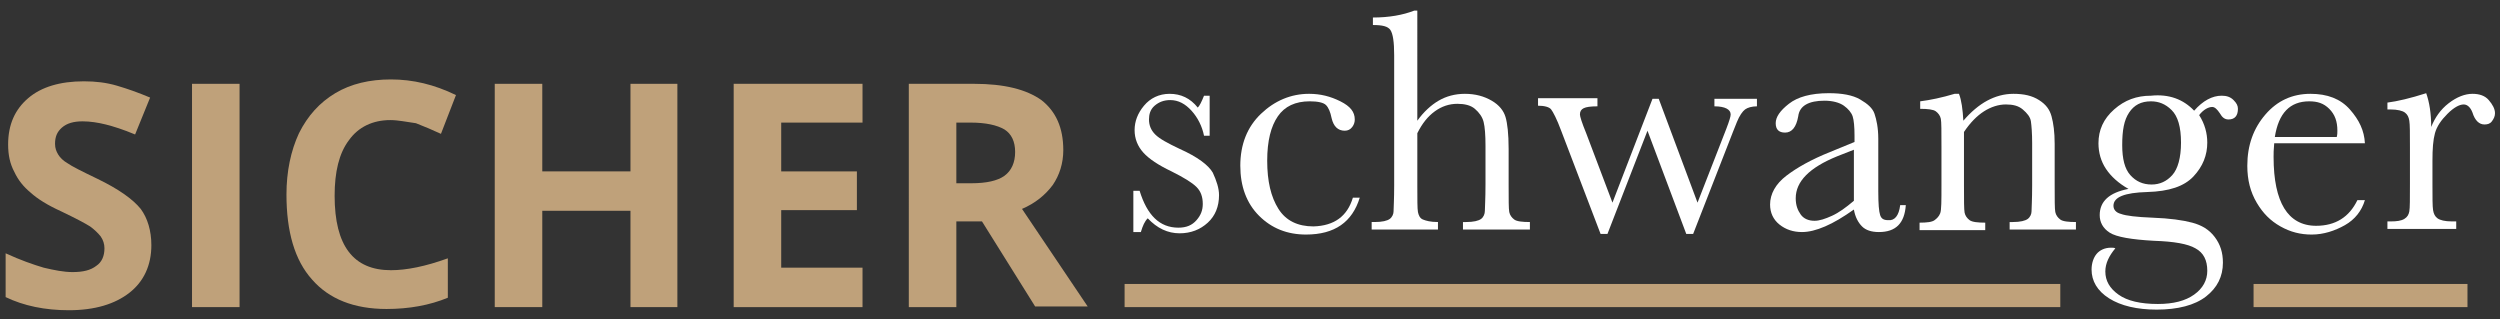
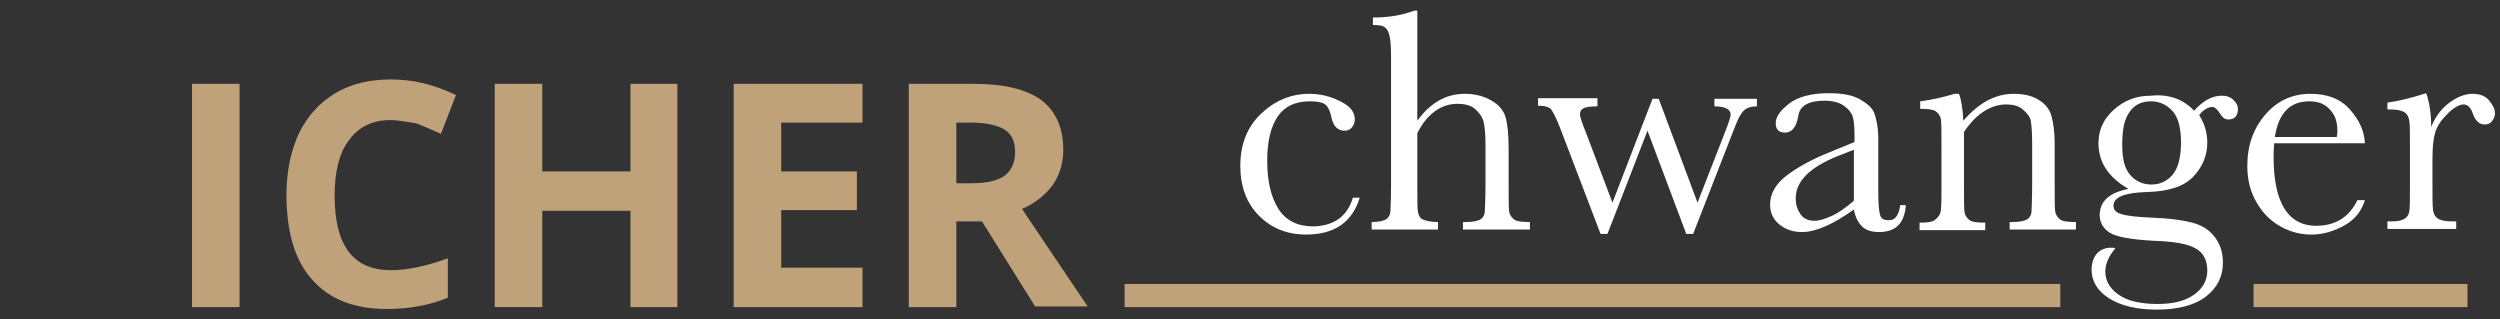
<svg xmlns="http://www.w3.org/2000/svg" version="1.1" id="Ebene_1" x="0px" y="0px" viewBox="0 0 399.7 51" style="enable-background:new 0 0 399.7 51;" xml:space="preserve">
  <rect x="0" y="0" width="399.7" height="51" fill="#333333" stroke="none" />
  <style type="text/css">
	.st0{fill:#FFFFFF;}
	.st1{fill:#BFA17A;}
</style>
  <g>
-     <path class="st0" d="M181.2,37.3v-6.8h1c1.2,3.9,3.2,5.9,6.2,5.9c1.3,0,2.2-0.4,2.9-1.2s1-1.6,1-2.6c0-1.1-0.3-2-1-2.7   c-0.7-0.7-2-1.5-4-2.5c-2.1-1-3.6-2-4.5-3c-0.9-1-1.4-2.2-1.4-3.6c0-1.4,0.5-2.7,1.5-3.9s2.4-1.9,4.1-1.9c1.8,0,3.3,0.7,4.5,2.2   c0.3-0.3,0.6-0.9,1-1.9h0.9v6.4h-0.9c-0.3-1.5-1-2.9-2-4s-2.1-1.7-3.4-1.7c-1,0-1.8,0.3-2.5,0.9s-0.9,1.4-0.9,2.2   c0,0.9,0.3,1.7,1,2.4c0.7,0.7,2,1.4,3.9,2.3c2.9,1.3,4.6,2.6,5.3,3.8c0.6,1.3,1,2.5,1,3.6c0,1.8-0.6,3.3-1.8,4.4s-2.7,1.7-4.5,1.7   c-1.9,0-3.6-0.8-5.1-2.4c-0.5,0.5-0.8,1.2-1.1,2.2H181.2z" />
    <path class="st0" d="M216.3,31.6h1.1c-1.2,3.9-4,5.9-8.6,5.9c-3,0-5.5-1-7.5-3s-3-4.7-3-8c0-3.4,1.1-6.2,3.3-8.3s4.8-3.2,7.7-3.2   c1.8,0,3.4,0.4,5,1.2s2.3,1.7,2.3,2.9c0,0.4-0.1,0.8-0.4,1.2s-0.7,0.6-1.2,0.6c-1.1,0-1.8-0.7-2.1-2c-0.2-1-0.5-1.7-0.9-2.1   c-0.4-0.4-1.3-0.6-2.6-0.6c-2.3,0-4,0.8-5.1,2.4s-1.7,3.9-1.7,7.1c0,3.3,0.6,5.8,1.8,7.7s3.1,2.8,5.6,2.8   C213.3,36.1,215.4,34.6,216.3,31.6z" />
-     <path class="st0" d="M226.6,19.3c1-1.4,2.2-2.5,3.4-3.2s2.6-1.1,4.2-1.1c1.7,0,3.1,0.4,4.3,1.1s1.9,1.6,2.2,2.6s0.5,2.7,0.5,5.1   v5.7c0,2.4,0,3.9,0.1,4.4s0.4,0.9,0.8,1.2s1.3,0.4,2.5,0.4v1.2h-10.7v-1.2h0.5c1.2,0,2-0.2,2.4-0.5s0.6-0.8,0.6-1.3   s0.1-1.9,0.1-4.2v-6.2c0-1.7-0.1-3-0.3-3.8s-0.7-1.5-1.4-2.1s-1.7-0.8-2.8-0.8c-1.3,0-2.5,0.4-3.6,1.2s-2,1.9-2.8,3.5v8.3   c0,2.3,0,3.8,0.1,4.3s0.3,1,0.8,1.2s1.2,0.4,2.4,0.4v1.2h-10.6v-1.2h0.5c1.2,0,2-0.2,2.4-0.5s0.6-0.8,0.6-1.2s0.1-1.9,0.1-4.2V8.8   c0-2.1-0.2-3.4-0.6-4S221,4,219.5,4V2.8c2.6,0,4.8-0.4,6.6-1.1h0.5V19.3z" />
+     <path class="st0" d="M226.6,19.3c1-1.4,2.2-2.5,3.4-3.2s2.6-1.1,4.2-1.1c1.7,0,3.1,0.4,4.3,1.1s1.9,1.6,2.2,2.6s0.5,2.7,0.5,5.1   v5.7c0,2.4,0,3.9,0.1,4.4s0.4,0.9,0.8,1.2s1.3,0.4,2.5,0.4v1.2h-10.7v-1.2h0.5c1.2,0,2-0.2,2.4-0.5s0.6-0.8,0.6-1.3   s0.1-1.9,0.1-4.2v-6.2c0-1.7-0.1-3-0.3-3.8s-0.7-1.5-1.4-2.1s-1.7-0.8-2.8-0.8c-1.3,0-2.5,0.4-3.6,1.2s-2,1.9-2.8,3.5v8.3   c0,2.3,0,3.8,0.1,4.3s0.3,1,0.8,1.2s1.2,0.4,2.4,0.4v1.2h-10.6v-1.2c1.2,0,2-0.2,2.4-0.5s0.6-0.8,0.6-1.2s0.1-1.9,0.1-4.2V8.8   c0-2.1-0.2-3.4-0.6-4S221,4,219.5,4V2.8c2.6,0,4.8-0.4,6.6-1.1h0.5V19.3z" />
    <path class="st0" d="M270.7,37.4h-1.1l-6.2-16.5L257,37.4h-1.1l-6.3-16.5c-0.7-1.9-1.3-3-1.6-3.4s-1.1-0.6-2.1-0.6v-1.2h9.5V17   c-1.1,0-1.8,0.1-2.2,0.3s-0.6,0.5-0.6,1c0,0.3,0.3,1.3,1,3l4.2,11.1l6.4-16.6h1l6.2,16.6l4.6-11.8c0.5-1.3,0.7-2,0.7-2.3   c0-0.8-0.9-1.3-2.6-1.3v-1.2h6.8V17c-0.8,0-1.5,0.2-1.9,0.5s-0.9,1-1.3,2l-0.6,1.5L270.7,37.4z" />
    <path class="st0" d="M303.8,32.8h0.9c-0.2,2.9-1.6,4.3-4.3,4.3c-1.2,0-2.1-0.3-2.7-0.9s-1.1-1.5-1.3-2.7c-1.7,1.2-3.2,2.1-4.6,2.7   s-2.6,0.9-3.7,0.9c-1.4,0-2.6-0.4-3.6-1.2s-1.5-1.9-1.5-3.2c0-1.7,0.9-3.3,2.6-4.6s4-2.6,7-3.8l3.9-1.6v-1c0-1.4-0.1-2.5-0.3-3.1   s-0.7-1.2-1.4-1.7s-1.8-0.8-3.1-0.8c-2.5,0-4,0.8-4.2,2.5c-0.3,1.7-1,2.6-2.1,2.6c-1,0-1.5-0.5-1.5-1.5c0-1,0.7-2,2.1-3.1   s3.5-1.7,6.4-1.7c2.1,0,3.8,0.3,5,1s2,1.4,2.3,2.3s0.6,2.2,0.6,4v8.4c0,2,0.1,3.2,0.3,3.8s0.6,0.8,1.3,0.8   C302.9,35.3,303.6,34.5,303.8,32.8z M296.5,23.9l-2.8,1.1c-4.4,1.8-6.6,4-6.6,6.7c0,1.1,0.3,1.9,0.8,2.6s1.3,1,2.2,1   c0.8,0,1.7-0.3,2.8-0.8s2.2-1.3,3.5-2.4V23.9z" />
    <path class="st0" d="M312.5,15h0.7c0.4,1,0.6,2.5,0.7,4.3c1.2-1.4,2.5-2.5,3.8-3.2s2.7-1.1,4.2-1.1c1.7,0,3,0.3,4.1,1   s1.7,1.5,2,2.6s0.5,2.5,0.5,4.4v6.5c0,2.4,0,3.9,0.1,4.4s0.4,0.9,0.8,1.2s1.3,0.4,2.5,0.4v1.2h-10.6v-1.2h0.5c1.2,0,2-0.2,2.4-0.5   s0.6-0.8,0.6-1.2s0.1-1.9,0.1-4.2v-6.7c0-1.6-0.1-2.8-0.2-3.5s-0.6-1.3-1.3-1.9s-1.6-0.8-2.7-0.8c-1.2,0-2.4,0.4-3.5,1.1   s-2.2,1.8-3.2,3.3v8.5c0,2.4,0,3.9,0.1,4.4s0.4,0.9,0.8,1.2s1.3,0.4,2.5,0.4v1.2h-10.5v-1.2c1.2,0,2-0.1,2.4-0.4s0.7-0.6,0.9-1.1   s0.2-2,0.2-4.5v-6.2c0-2.4,0-3.9-0.1-4.4s-0.4-0.9-0.8-1.2s-1.3-0.4-2.5-0.4v-1.2C308.6,16,310.5,15.6,312.5,15z" />
    <path class="st0" d="M350.8,17.7c1.4-1.6,2.9-2.4,4.4-2.4c0.8,0,1.4,0.2,1.9,0.7s0.7,0.9,0.7,1.4c0,1.1-0.5,1.7-1.5,1.7   c-0.6,0-1-0.3-1.4-1c-0.4-0.6-0.8-1-1.2-1c-0.6,0-1.4,0.4-2.1,1.3c0.9,1.4,1.3,2.9,1.3,4.4c0,2-0.7,3.8-2.2,5.4   c-1.5,1.6-3.9,2.4-7.4,2.5c-3.6,0.1-5.4,0.8-5.4,2.2c0,0.6,0.4,1.1,1.2,1.3c0.8,0.3,2.5,0.5,5,0.6c2.8,0.1,4.9,0.4,6.4,0.8   s2.7,1.1,3.6,2.3s1.3,2.5,1.3,4.1c0,2.2-0.9,4-2.7,5.4s-4.5,2.1-7.9,2.1c-3.1,0-5.7-0.6-7.6-1.8s-2.8-2.8-2.8-4.6   c0-1,0.3-1.9,0.8-2.5s1.3-1,2.3-1c0.3,0,0.5,0,0.7,0.1c-1,1.2-1.6,2.4-1.6,3.7c0,1.5,0.7,2.7,2.1,3.7s3.5,1.5,6.3,1.5   c2.5,0,4.4-0.5,5.8-1.5s2.1-2.3,2.1-3.8c0-1.7-0.6-2.9-1.9-3.6c-1.2-0.7-3.4-1.1-6.6-1.2c-3.6-0.2-6-0.6-7.1-1.3   c-1.1-0.7-1.6-1.7-1.6-2.8c0-2.2,1.5-3.6,4.6-4.2c-1.6-0.9-2.8-2-3.6-3.2s-1.2-2.6-1.2-4.1c0-2.1,0.8-3.9,2.5-5.4s3.6-2.2,5.9-2.2   C346.8,15,349.1,15.9,350.8,17.7z M339.3,23.2c0,2.2,0.4,3.8,1.3,4.8s2,1.5,3.4,1.5c1.3,0,2.4-0.5,3.3-1.5s1.4-2.8,1.4-5.2   c0-2.5-0.5-4.2-1.5-5.2s-2.1-1.4-3.3-1.4c-1.6,0-2.7,0.6-3.5,1.8S339.3,20.8,339.3,23.2z" />
    <path class="st0" d="M378.1,22.9h-14.5c-0.1,1-0.1,1.7-0.1,2.2c0,3.7,0.6,6.4,1.7,8.2s2.8,2.8,5.1,2.8c3.1,0,5.3-1.4,6.6-4.1h1.2   c-0.5,1.7-1.6,3.1-3.2,4s-3.4,1.5-5.3,1.5c-1.8,0-3.4-0.4-5-1.3s-2.8-2.1-3.8-3.8s-1.5-3.6-1.5-5.9c0-3.3,1-6,2.9-8.2   s4.3-3.3,7.2-3.3c2.7,0,4.8,0.8,6.3,2.5S378,20.9,378.1,22.9z M373.6,21.9c0.1-0.4,0.1-0.7,0.1-1c0-1.5-0.4-2.6-1.3-3.5   s-1.9-1.2-3.2-1.2c-3.1,0-4.9,1.9-5.5,5.7H373.6z" />
    <path class="st0" d="M388.7,20.3c0.6-1.5,1.5-2.8,2.8-3.8s2.6-1.5,3.8-1.5c1.1,0,2,0.3,2.6,1s1,1.4,1,2.1c0,0.5-0.2,0.9-0.5,1.3   s-0.7,0.5-1.2,0.5c-0.8,0-1.5-0.6-1.9-1.9c-0.3-0.8-0.8-1.3-1.4-1.3c-0.7,0-1.6,0.5-2.6,1.5s-1.7,2-2,3.1s-0.4,2.5-0.4,4.4v3.7   c0,2.2,0,3.6,0.1,4.2s0.3,1,0.7,1.3s1.2,0.5,2.3,0.5h0.7v1.2h-11v-1.2h0.5c1,0,1.7-0.1,2.2-0.4s0.7-0.7,0.8-1.2s0.1-2,0.1-4.4v-5.9   c0-2.2,0-3.6-0.1-4.2s-0.3-1-0.7-1.3s-1.2-0.5-2.3-0.5h-0.5v-1.1c1.6-0.2,3.7-0.7,6.2-1.5C388.4,16.3,388.7,18.1,388.7,20.3z" />
  </g>
  <rect x="179.8" y="45.4" class="st1" width="149.6" height="3.7" />
  <g>
-     <path class="st1" d="M24.2,39.2c0,3.2-1.2,5.8-3.5,7.6s-5.5,2.8-9.7,2.8c-3.8,0-7.2-0.7-10.1-2.1v-7c2.4,1.1,4.4,1.8,6.1,2.3   c1.7,0.4,3.2,0.7,4.6,0.7c1.7,0,2.9-0.3,3.8-1c0.9-0.6,1.3-1.6,1.3-2.8c0-0.7-0.2-1.3-0.6-1.9c-0.4-0.5-1-1.1-1.7-1.6   c-0.8-0.5-2.3-1.3-4.6-2.4c-2.2-1-3.8-2-4.9-3c-1.1-0.9-2-2-2.6-3.3c-0.7-1.3-1-2.7-1-4.4c0-3.2,1.1-5.6,3.2-7.4   c2.1-1.8,5.1-2.7,8.9-2.7c1.9,0,3.6,0.2,5.3,0.7s3.4,1.1,5.3,1.9l-2.4,5.9c-1.9-0.8-3.5-1.3-4.7-1.6c-1.2-0.3-2.5-0.5-3.7-0.5   c-1.4,0-2.5,0.3-3.3,1c-0.8,0.7-1.1,1.5-1.1,2.6c0,0.7,0.2,1.2,0.5,1.7c0.3,0.5,0.8,1,1.5,1.4c0.7,0.5,2.3,1.3,4.8,2.5   c3.3,1.6,5.6,3.2,6.9,4.8C23.6,34.9,24.2,36.9,24.2,39.2z" />
    <path class="st1" d="M30.7,49.1V13.4h7.6v35.7H30.7z" />
    <path class="st1" d="M62.4,19.2c-2.8,0-5.1,1.1-6.6,3.2c-1.6,2.1-2.3,5.1-2.3,8.9c0,8,3,11.9,9,11.9c2.5,0,5.5-0.6,9.1-1.9v6.3   c-2.9,1.2-6.2,1.8-9.8,1.8c-5.2,0-9.2-1.6-11.9-4.7c-2.8-3.1-4.1-7.7-4.1-13.6c0-3.7,0.7-7,2-9.8c1.4-2.8,3.3-4.9,5.8-6.4   c2.5-1.5,5.5-2.2,8.9-2.2c3.5,0,6.9,0.8,10.4,2.5l-2.4,6.2c-1.3-0.6-2.7-1.2-4-1.7C65,19.5,63.7,19.2,62.4,19.2z" />
    <path class="st1" d="M108.3,49.1h-7.5V33.7H86.7v15.4h-7.6V13.4h7.6v14h14.1v-14h7.5V49.1z" />
    <path class="st1" d="M137.9,49.1h-20.6V13.4h20.6v6.2h-13v7.8H137v6.2h-12.1v9.2h13V49.1z" />
    <path class="st1" d="M152.9,35.4v13.7h-7.6V13.4h10.4c4.9,0,8.4,0.9,10.8,2.6c2.3,1.8,3.5,4.4,3.5,8c0,2.1-0.6,4-1.7,5.6   c-1.2,1.6-2.8,2.9-4.9,3.8c5.4,8,8.9,13.2,10.5,15.6h-8.4L157,35.4H152.9z M152.9,29.3h2.4c2.4,0,4.2-0.4,5.3-1.2   c1.1-0.8,1.7-2.1,1.7-3.8c0-1.7-0.6-2.9-1.7-3.6c-1.2-0.7-3-1.1-5.4-1.1h-2.3V29.3z" />
  </g>
  <rect x="360.3" y="45.4" class="st1" width="34.2" height="3.7" />
</svg>